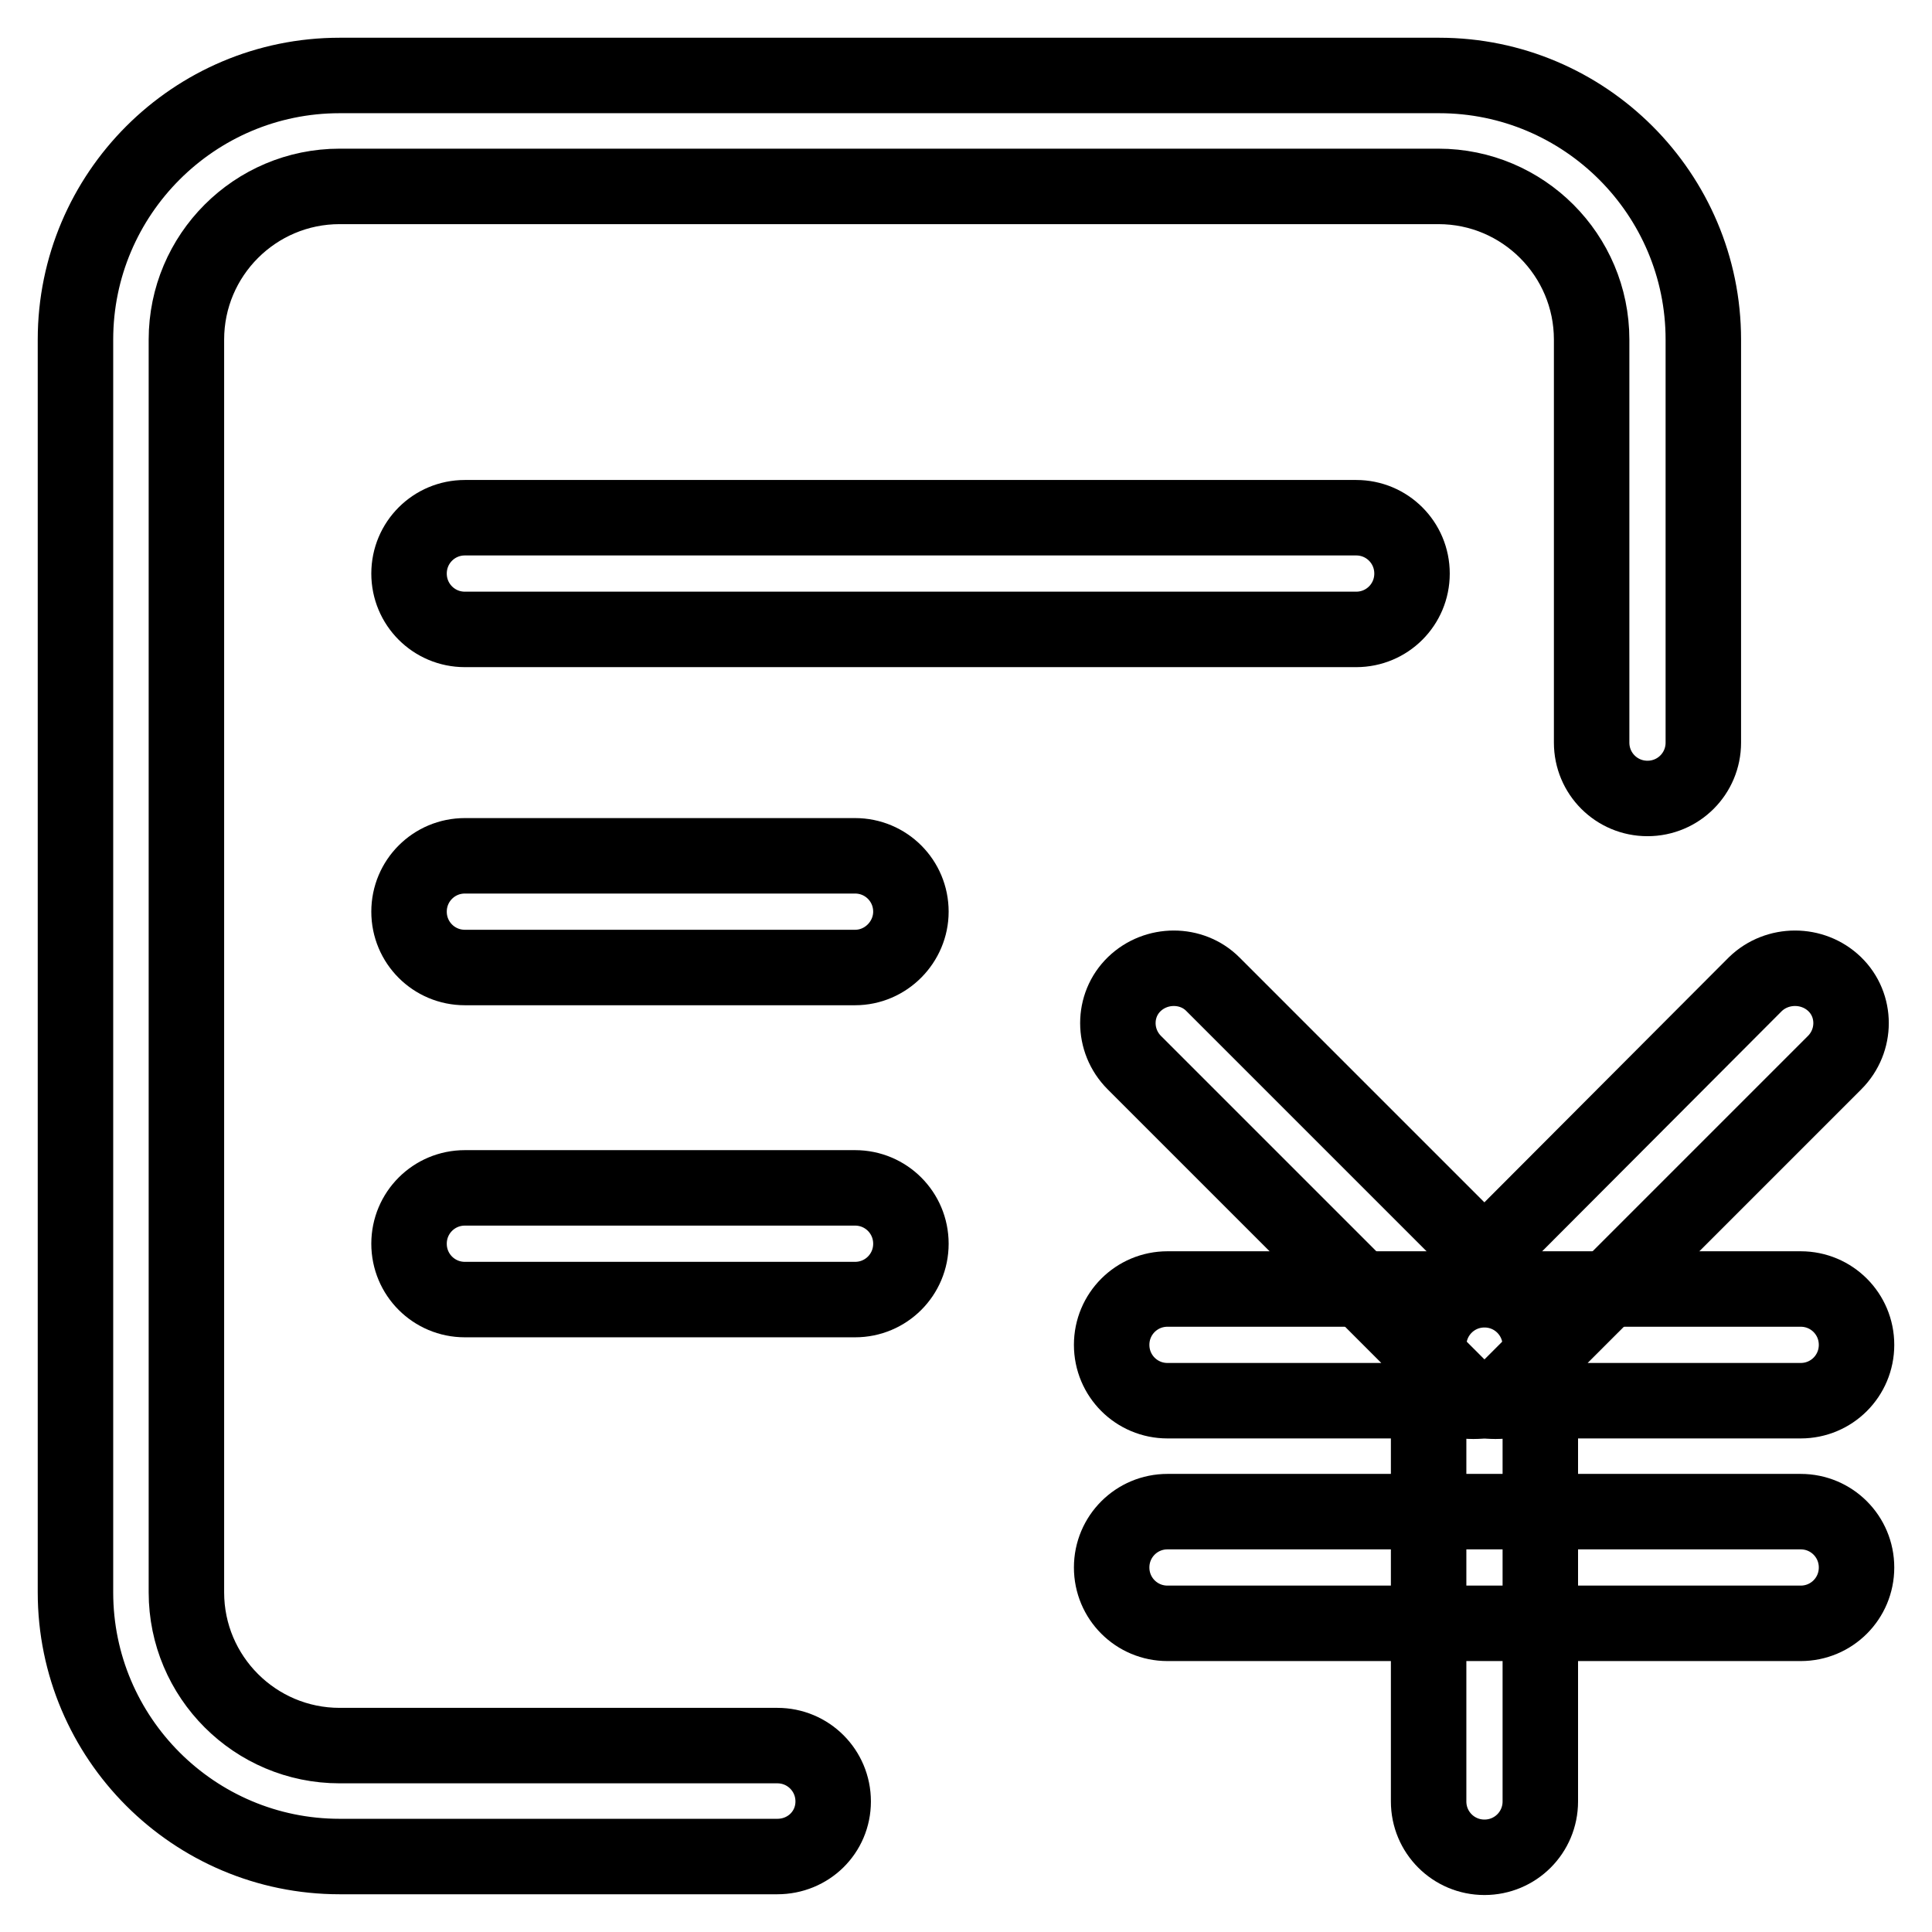
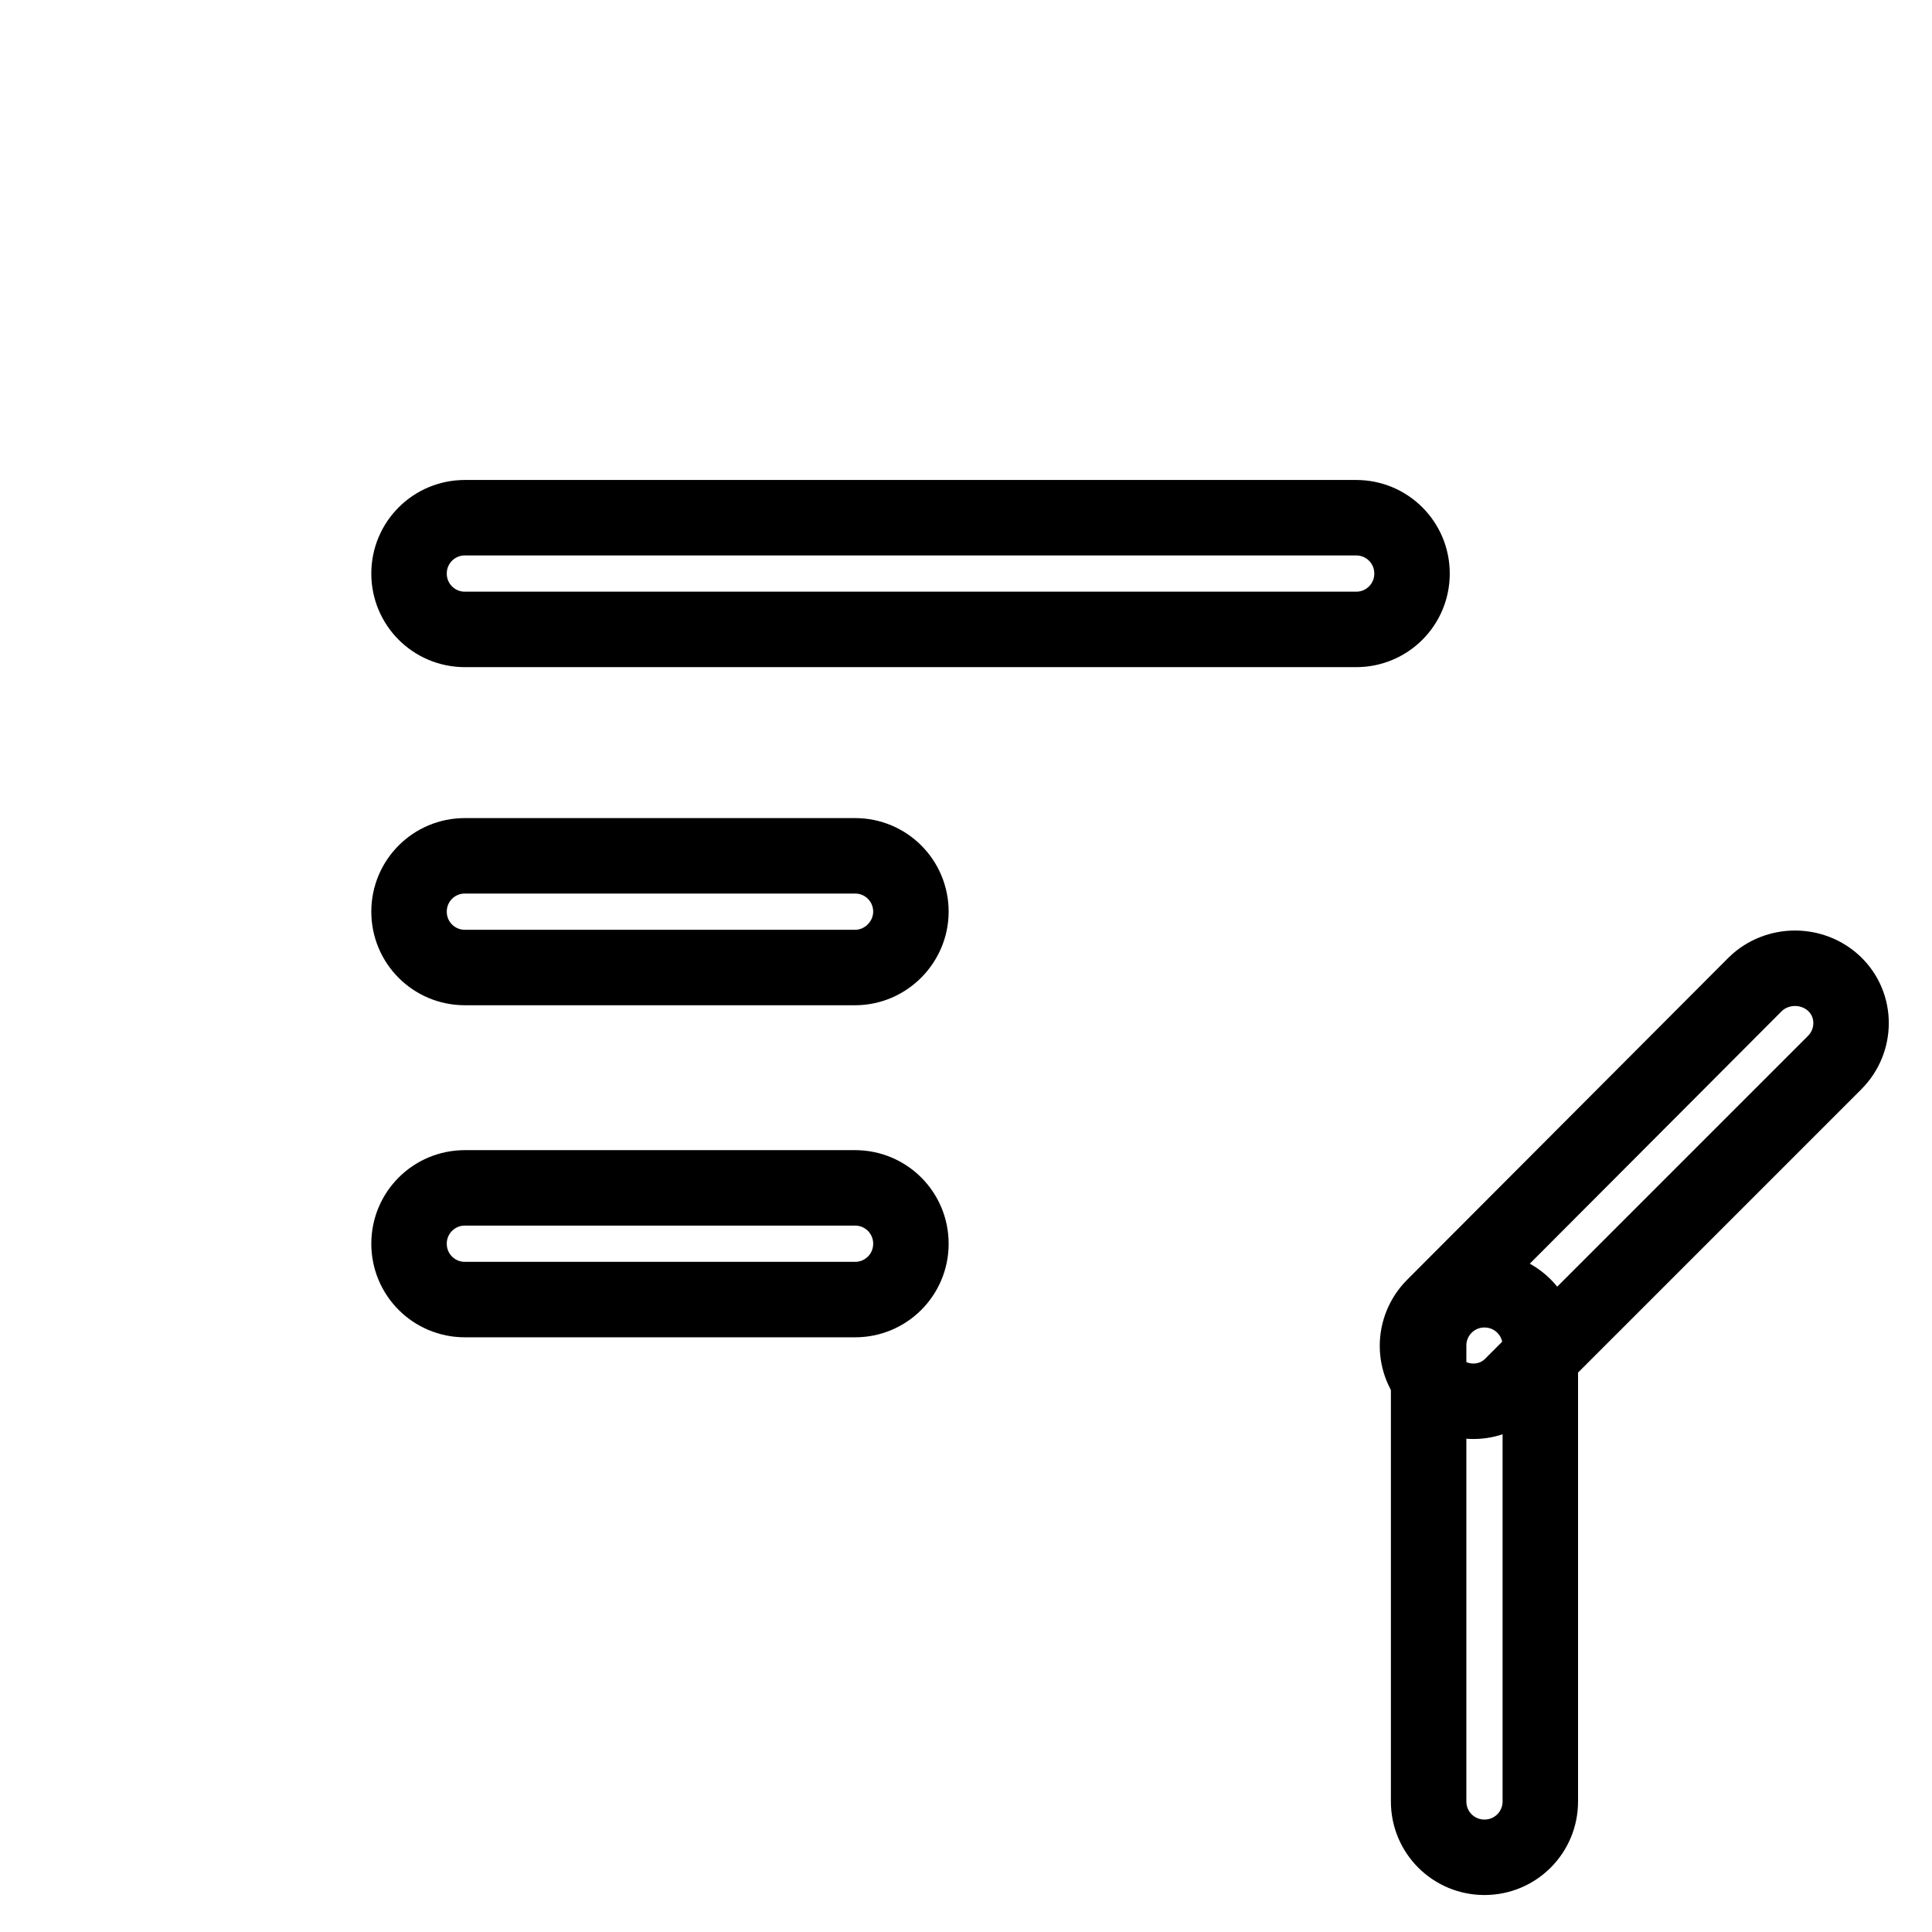
<svg xmlns="http://www.w3.org/2000/svg" version="1.1" x="0px" y="0px" viewBox="0 0 256 256" enable-background="new 0 0 256 256" xml:space="preserve">
  <g>
    <path stroke-width="10" fill-opacity="0" stroke="#000000" d="M179.7,83.4H61.6c-4.1,0-7.4-3.3-7.4-7.4s3.3-7.4,7.4-7.4h118.1c4.1,0,7.4,3.3,7.4,7.4 S183.8,83.4,179.7,83.4z M113.3,128.2H61.6c-4.1,0-7.4-3.3-7.4-7.4c0-4.1,3.3-7.4,7.4-7.4h51.7c4.1,0,7.4,3.3,7.4,7.4 C120.7,124.8,117.4,128.2,113.3,128.2z M113.3,172.2H61.6c-4.1,0-7.4-3.3-7.4-7.4c0-4.1,3.3-7.4,7.4-7.4h51.7 c4.1,0,7.4,3.3,7.4,7.4C120.7,168.9,117.4,172.2,113.3,172.2z" />
-     <path stroke-width="10" fill-opacity="0" stroke="#000000" d="M103,246H45c-19.3,0-35-15.7-35-35V45c0-19.3,15.7-35,35-35h145.7c19.3,0,35,15.7,35,35v53.4 c0,4.1-3.3,7.4-7.4,7.4s-7.4-3.3-7.4-7.4V45c0-11.2-9.1-20.3-20.3-20.3H45c-11.2,0-20.3,9.1-20.3,20.3V211 c0,11.2,9.1,20.3,20.3,20.3h58c4.1,0,7.4,3.3,7.4,7.4S107.1,246,103,246z" />
-     <path stroke-width="10" fill-opacity="0" stroke="#000000" d="M238.6,185.6h-83.9c-4.1,0-7.4-3.3-7.4-7.4c0-4.1,3.3-7.4,7.4-7.4h83.9c4.1,0,7.4,3.3,7.4,7.4 C246,182.3,242.7,185.6,238.6,185.6z M238.6,215.1h-83.9c-4.1,0-7.4-3.3-7.4-7.4s3.3-7.4,7.4-7.4h83.9c4.1,0,7.4,3.3,7.4,7.4 S242.7,215.1,238.6,215.1z" />
    <path stroke-width="10" fill-opacity="0" stroke="#000000" d="M204.1,178.3v60.4c0,4.1-3.3,7.4-7.4,7.4s-7.4-3.3-7.4-7.4v-60.4c0-4.1,3.3-7.4,7.4-7.4 S204.1,174.2,204.1,178.3z" />
-     <path stroke-width="10" fill-opacity="0" stroke="#000000" d="M160.7,130.4l42.7,42.7c2.9,2.9,2.9,7.6,0,10.4c-2.9,2.9-7.6,2.9-10.4,0l-42.7-42.7 c-2.9-2.9-2.9-7.6,0-10.4C153.2,127.6,157.9,127.6,160.7,130.4z" />
    <path stroke-width="10" fill-opacity="0" stroke="#000000" d="M232.6,130.4L190,173.1c-2.9,2.9-2.9,7.6,0,10.4c2.9,2.9,7.6,2.9,10.4,0l42.7-42.7c2.9-2.9,2.9-7.6,0-10.4 C240.2,127.6,235.5,127.6,232.6,130.4z" />
  </g>
</svg>